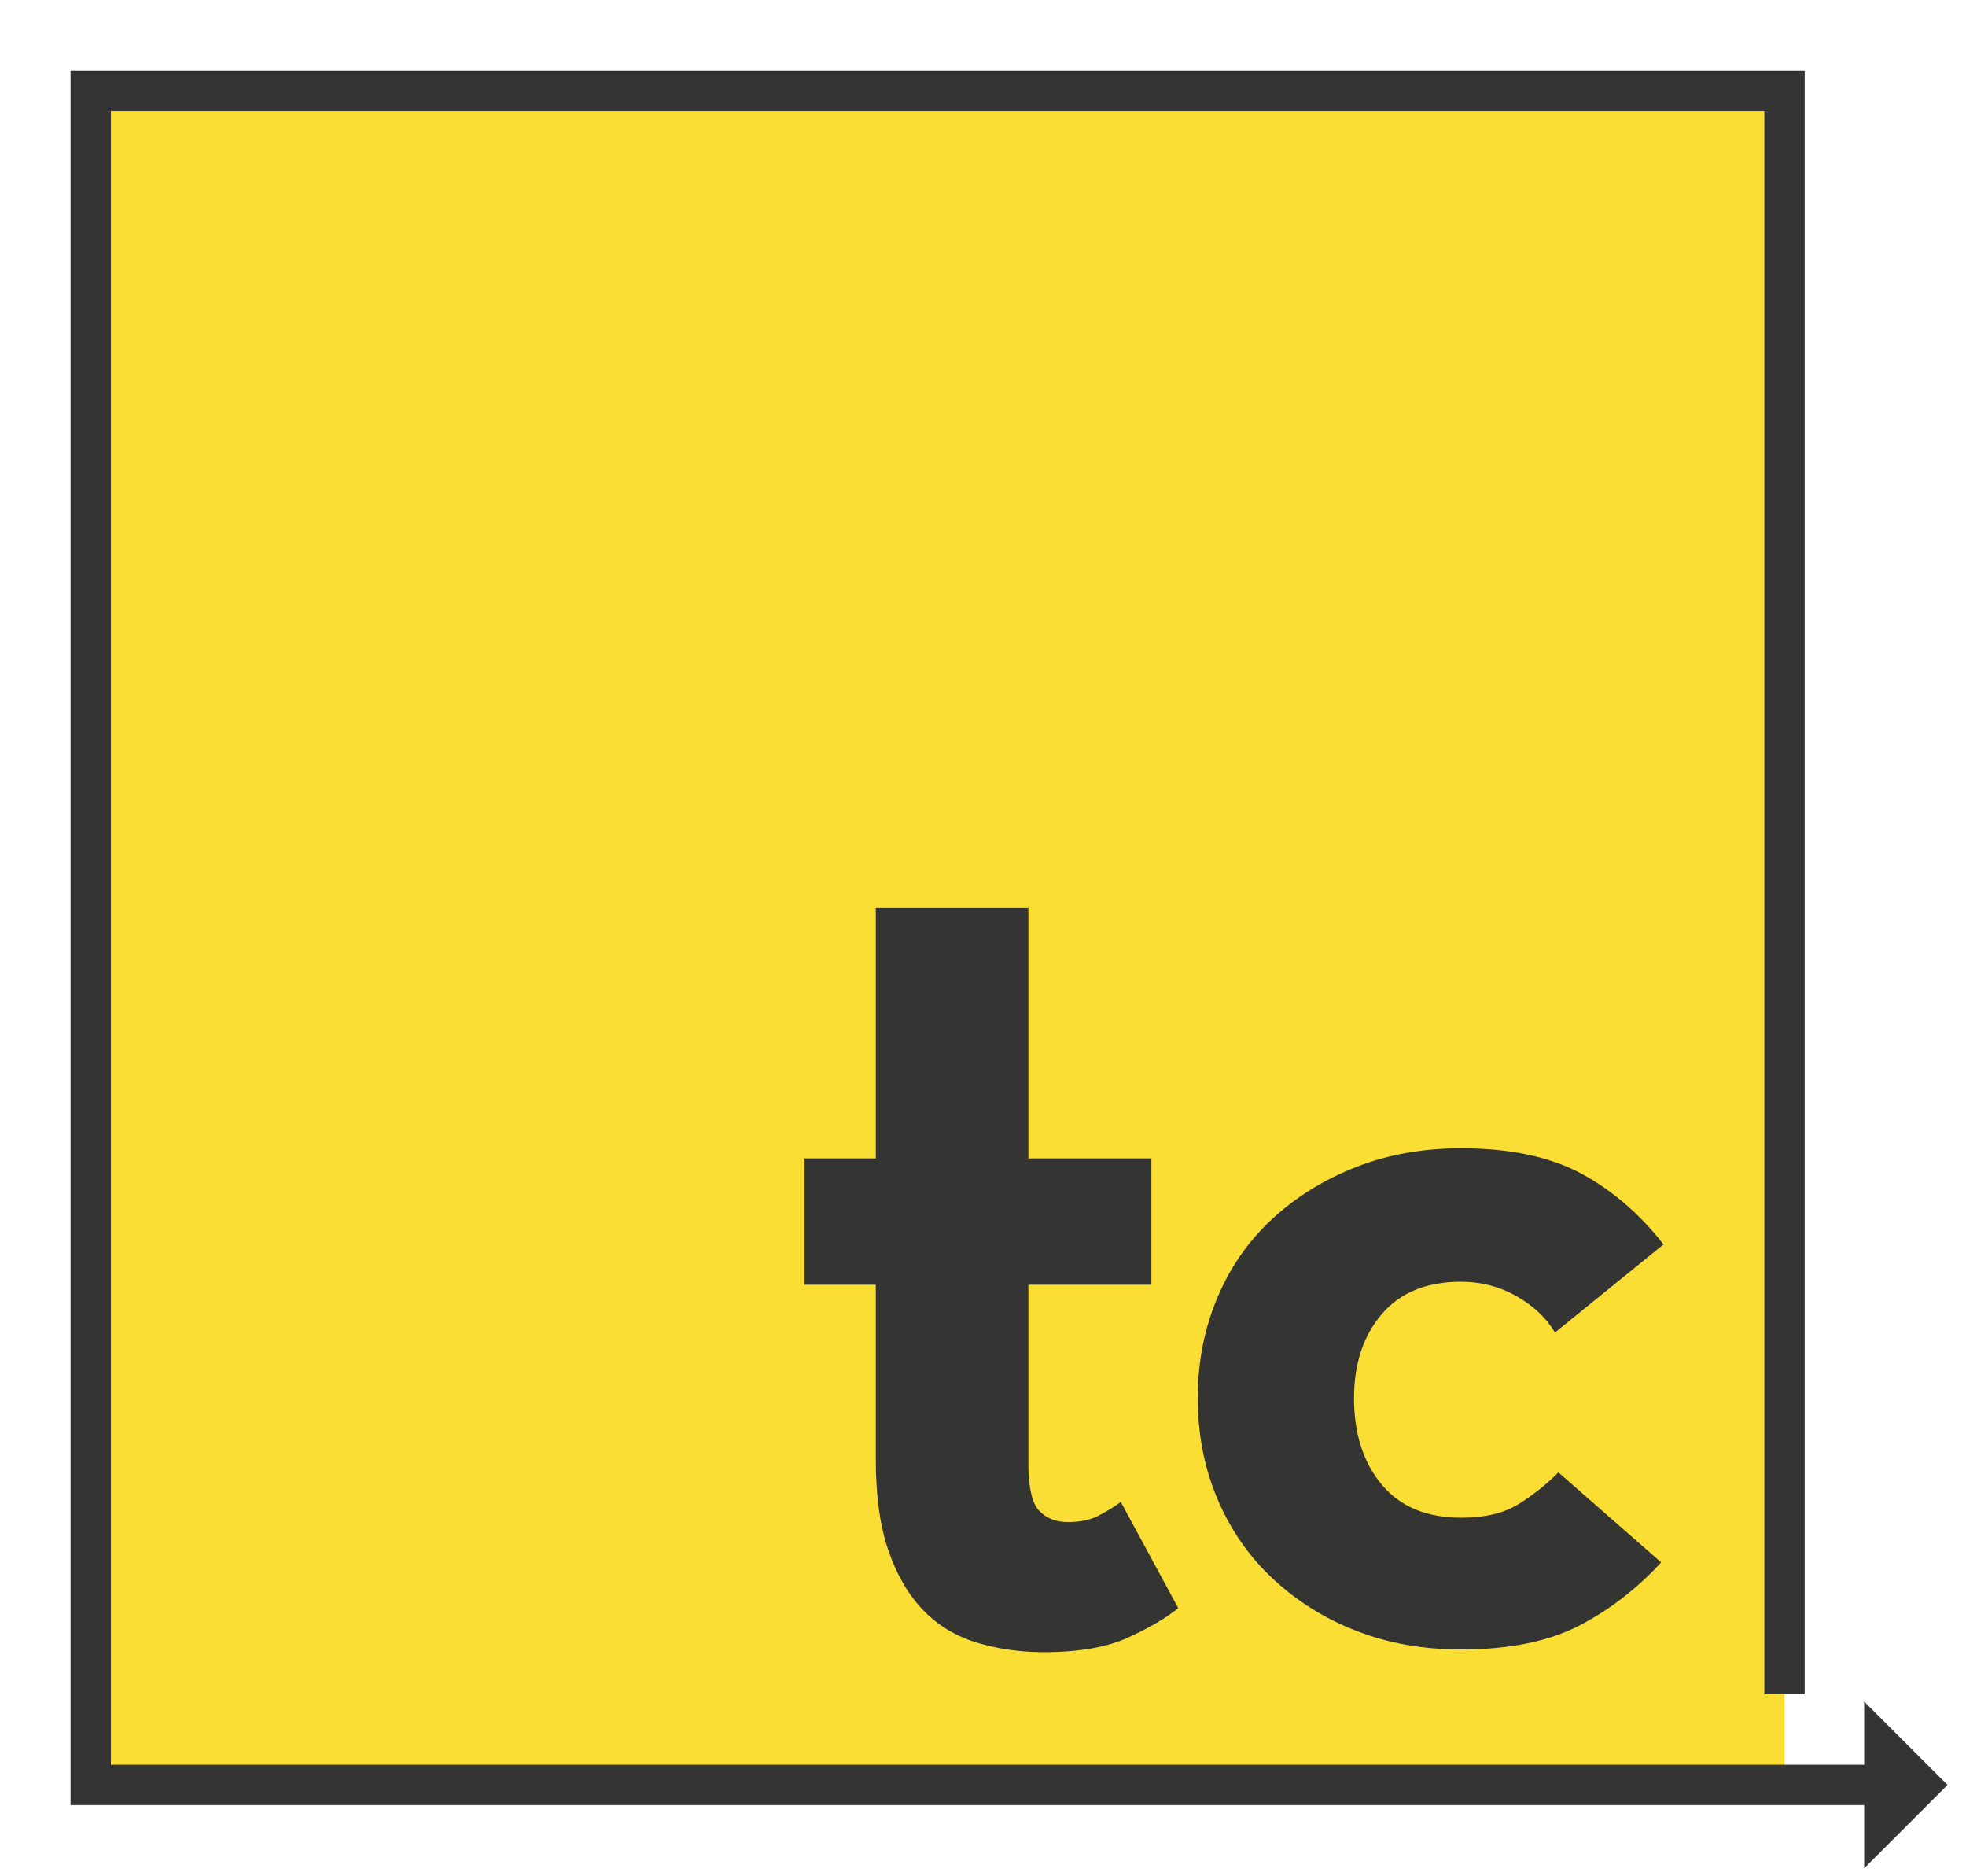
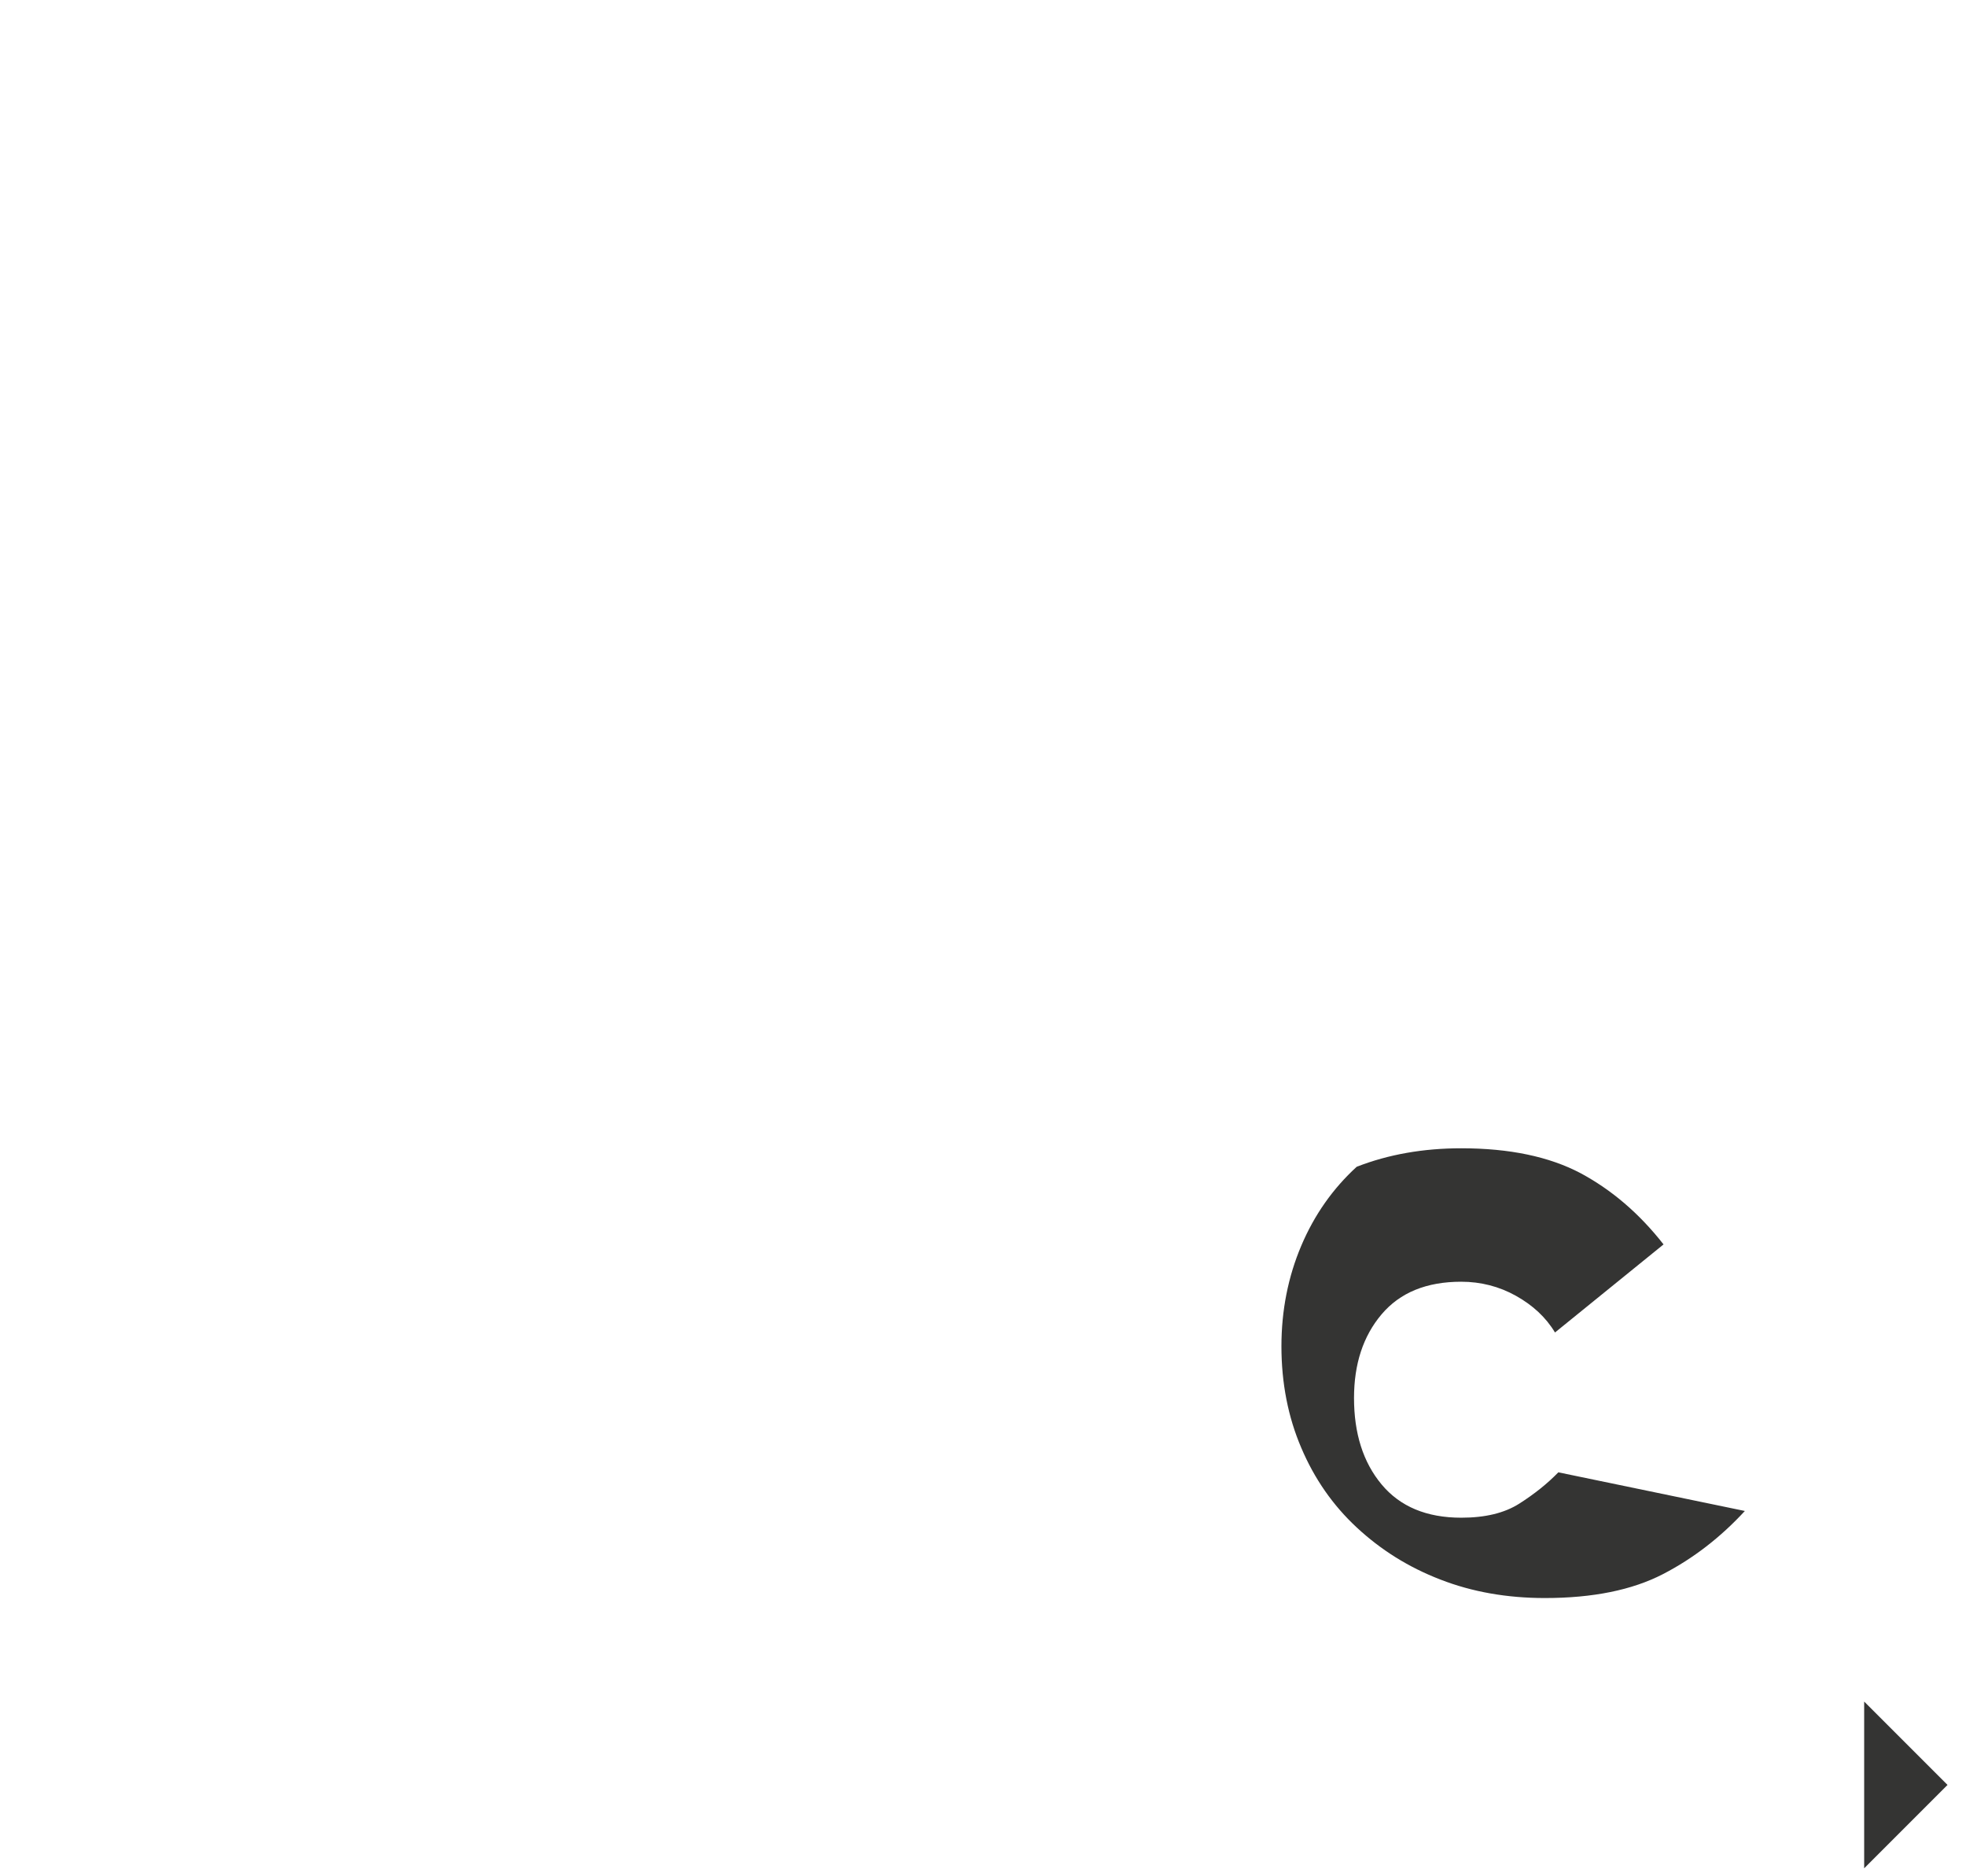
<svg xmlns="http://www.w3.org/2000/svg" version="1.1" viewBox="0 0 585 558">
-   <rect x="27" y="27" fill="#fbde33" width="504" height="504" />
-   <path fill="#343433" d="M327.4,450.6c-2.6,1.5-5.8,2.2-9.6,2.2c-3.6,0-6.4-1.1-8.6-3.4c-2.1-2.2-3.2-6.9-3.2-14.1     v-53.1h36.6v-37.6h-36.6V270h-45.4v74.6h-21.2v37.6h21.2V434c0,10.8,1.2,19.8,3.7,27.1c2.5,7.3,5.9,13.2,10.3,17.8     c4.4,4.6,9.7,7.8,15.9,9.7c6.2,1.9,12.9,2.9,20.1,2.9c10.5,0,18.9-1.5,25.2-4.4c6.3-2.9,11.2-5.8,14.8-8.7l-17.1-31.6     C332.1,447.9,330,449.2,327.4,450.6z" />
-   <path fill="#343433" d="M452.1,447.3c-4.4,2.8-10.1,4.2-17.3,4.2c-10.3,0-18.2-3.3-23.7-9.9    c-5.5-6.6-8.2-15.2-8.2-25.7c0-10.1,2.7-18.4,8.2-24.9c5.5-6.5,13.4-9.7,23.7-9.7c5.8,0,11.3,1.4,16.3,4.2c5,2.8,8.9,6.4,11.6,10.9    l32.3-26.2c-7.2-9.2-15.4-16.2-24.7-21.2c-9.3-4.9-21.1-7.4-35.5-7.4c-11.2,0-21.6,1.8-31.1,5.5c-9.5,3.7-17.8,8.8-24.9,15.3    c-7.1,6.5-12.6,14.3-16.5,23.5c-3.9,9.2-5.9,19.2-5.9,29.9c0,11,2,21.1,5.9,30.2c3.9,9.2,9.4,17.1,16.5,23.7    c7.1,6.6,15.3,11.8,24.9,15.5c9.5,3.7,19.9,5.5,31.1,5.5c14.3,0,26-2.4,35.1-7.1c9.1-4.7,17.2-11,24.4-18.8L463.7,438    C460.4,441.4,456.5,444.5,452.1,447.3z" />
-   <polygon fill="#343433" points="558,537 21,537 21,21 537,21 537,504 525,504 525,33 33,33 33,525 558,525 " />
+   <path fill="#343433" d="M452.1,447.3c-4.4,2.8-10.1,4.2-17.3,4.2c-10.3,0-18.2-3.3-23.7-9.9    c-5.5-6.6-8.2-15.2-8.2-25.7c0-10.1,2.7-18.4,8.2-24.9c5.5-6.5,13.4-9.7,23.7-9.7c5.8,0,11.3,1.4,16.3,4.2c5,2.8,8.9,6.4,11.6,10.9    l32.3-26.2c-7.2-9.2-15.4-16.2-24.7-21.2c-9.3-4.9-21.1-7.4-35.5-7.4c-11.2,0-21.6,1.8-31.1,5.5c-7.1,6.5-12.6,14.3-16.5,23.5c-3.9,9.2-5.9,19.2-5.9,29.9c0,11,2,21.1,5.9,30.2c3.9,9.2,9.4,17.1,16.5,23.7    c7.1,6.6,15.3,11.8,24.9,15.5c9.5,3.7,19.9,5.5,31.1,5.5c14.3,0,26-2.4,35.1-7.1c9.1-4.7,17.2-11,24.4-18.8L463.7,438    C460.4,441.4,456.5,444.5,452.1,447.3z" />
  <polygon fill="#343433" points="554.7,506.2 554.7,555.8 579.5,531 " />
</svg>